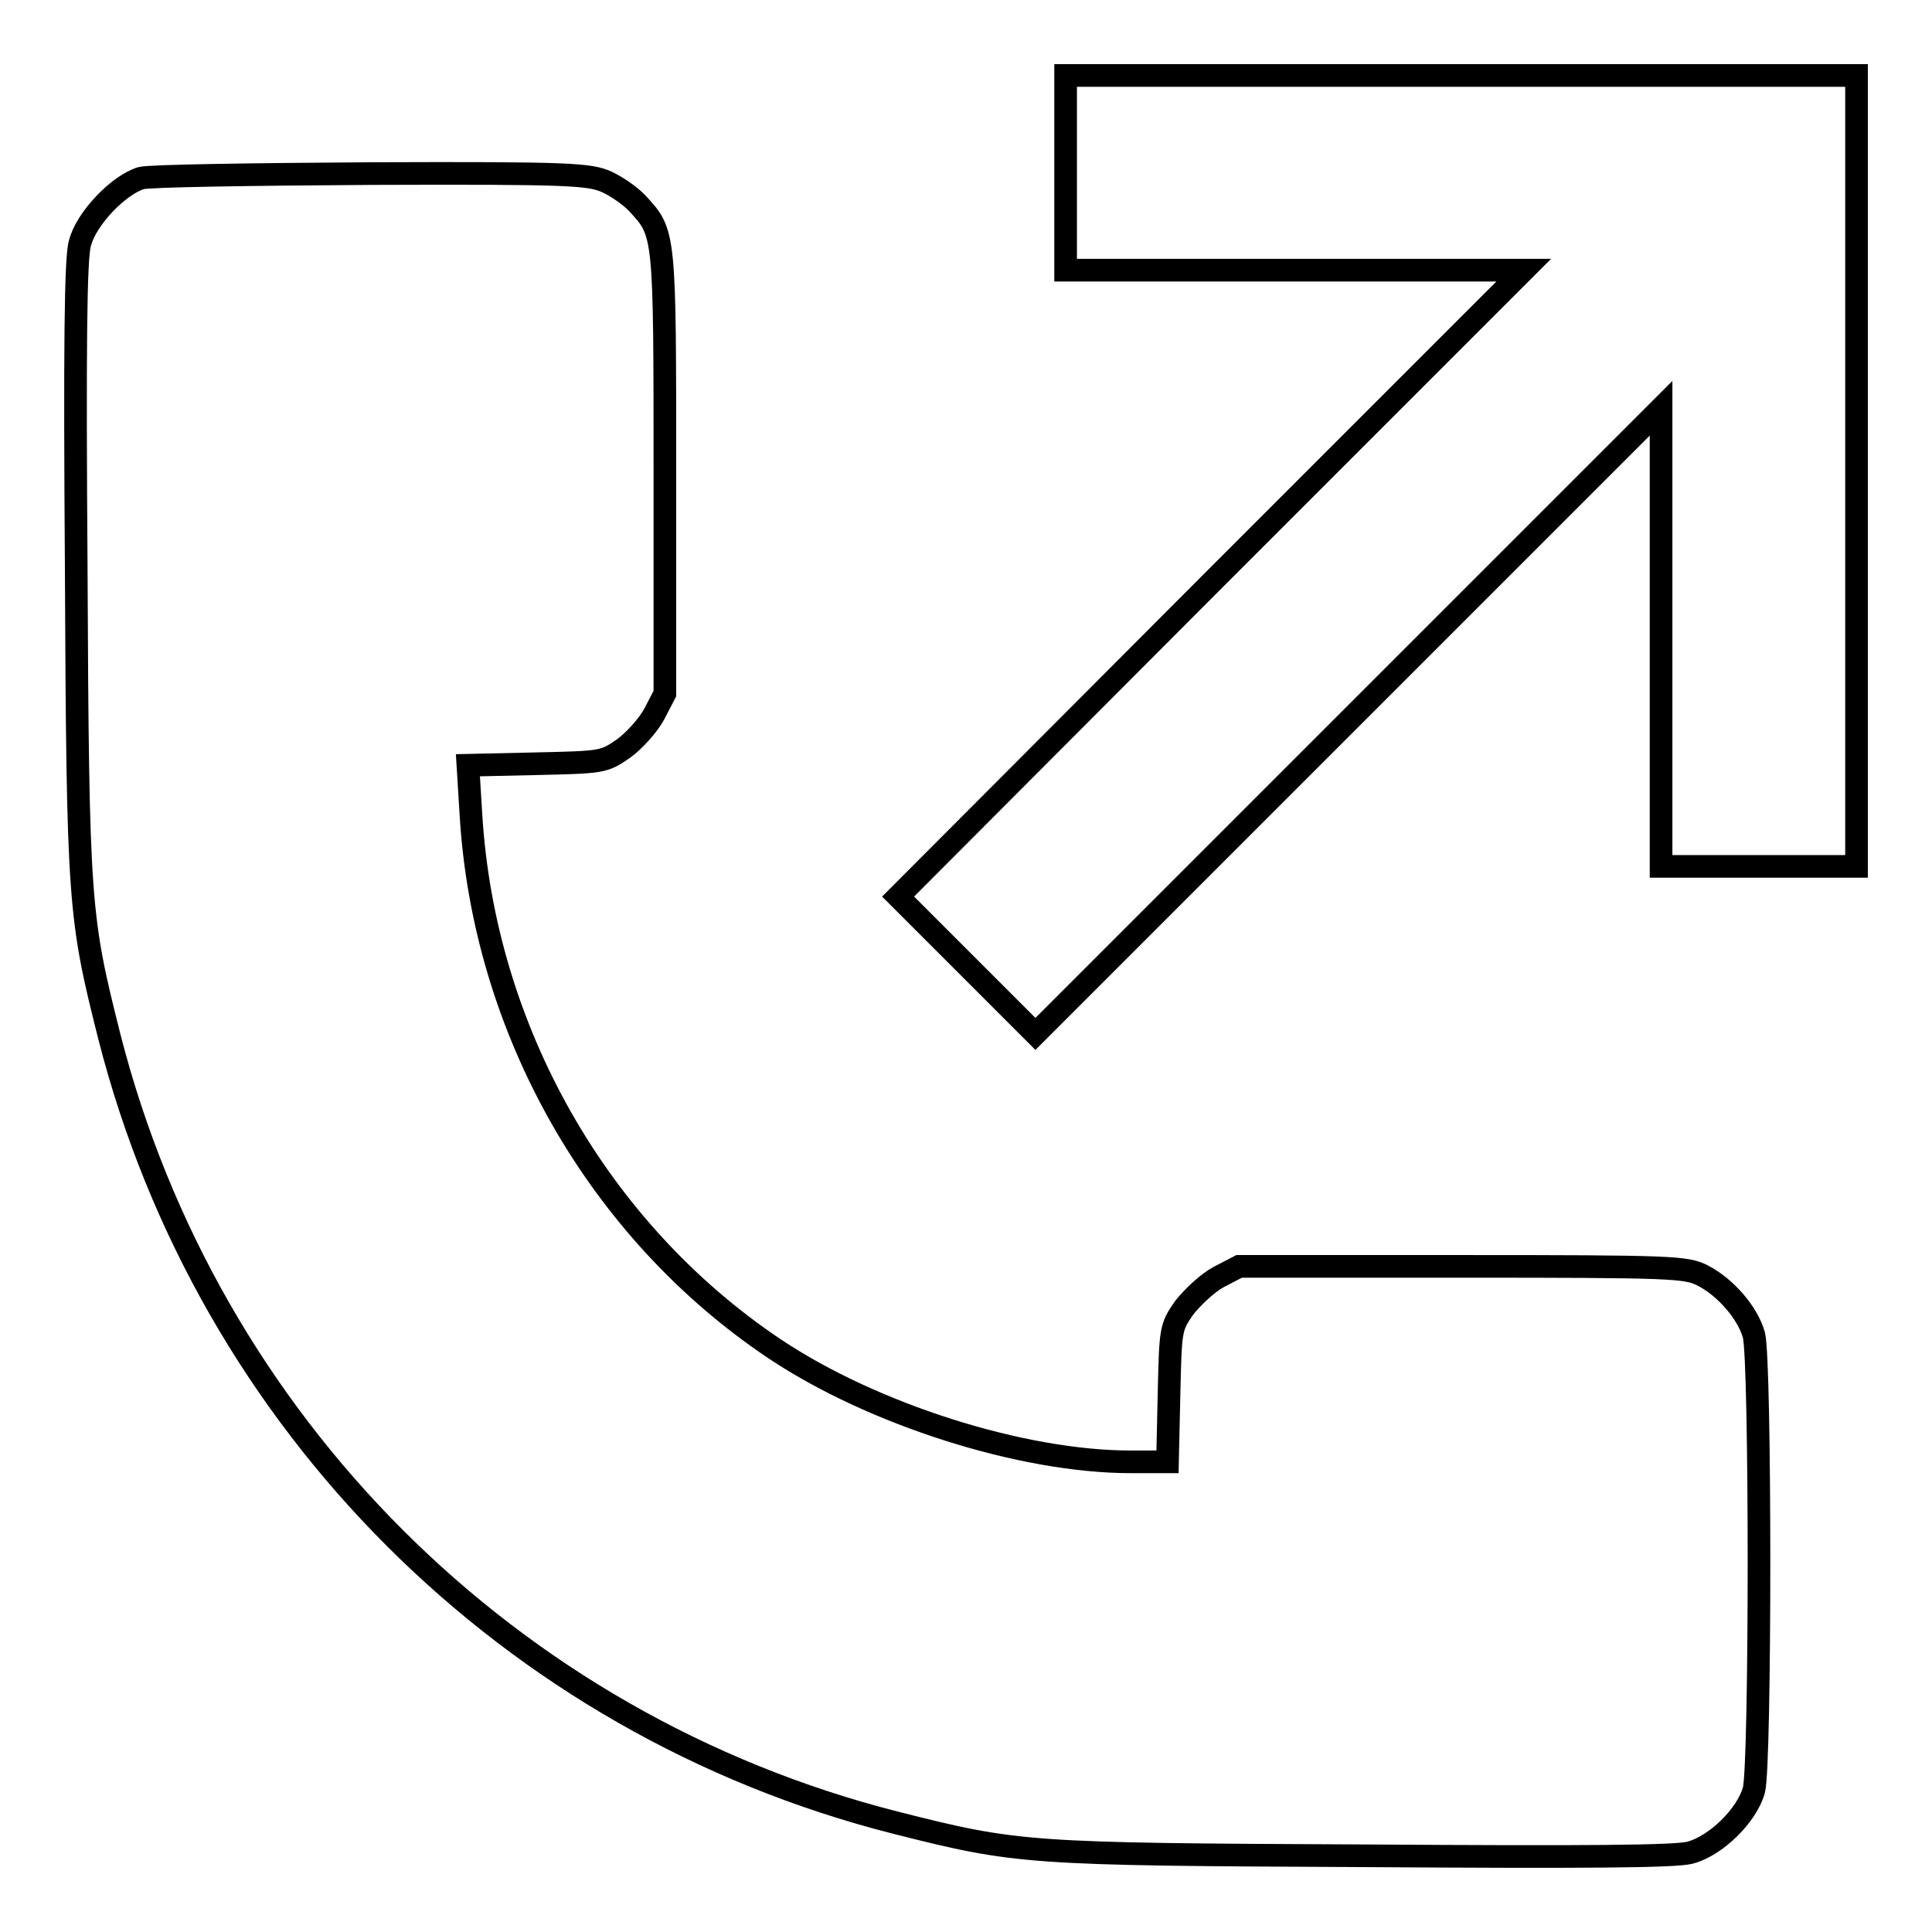
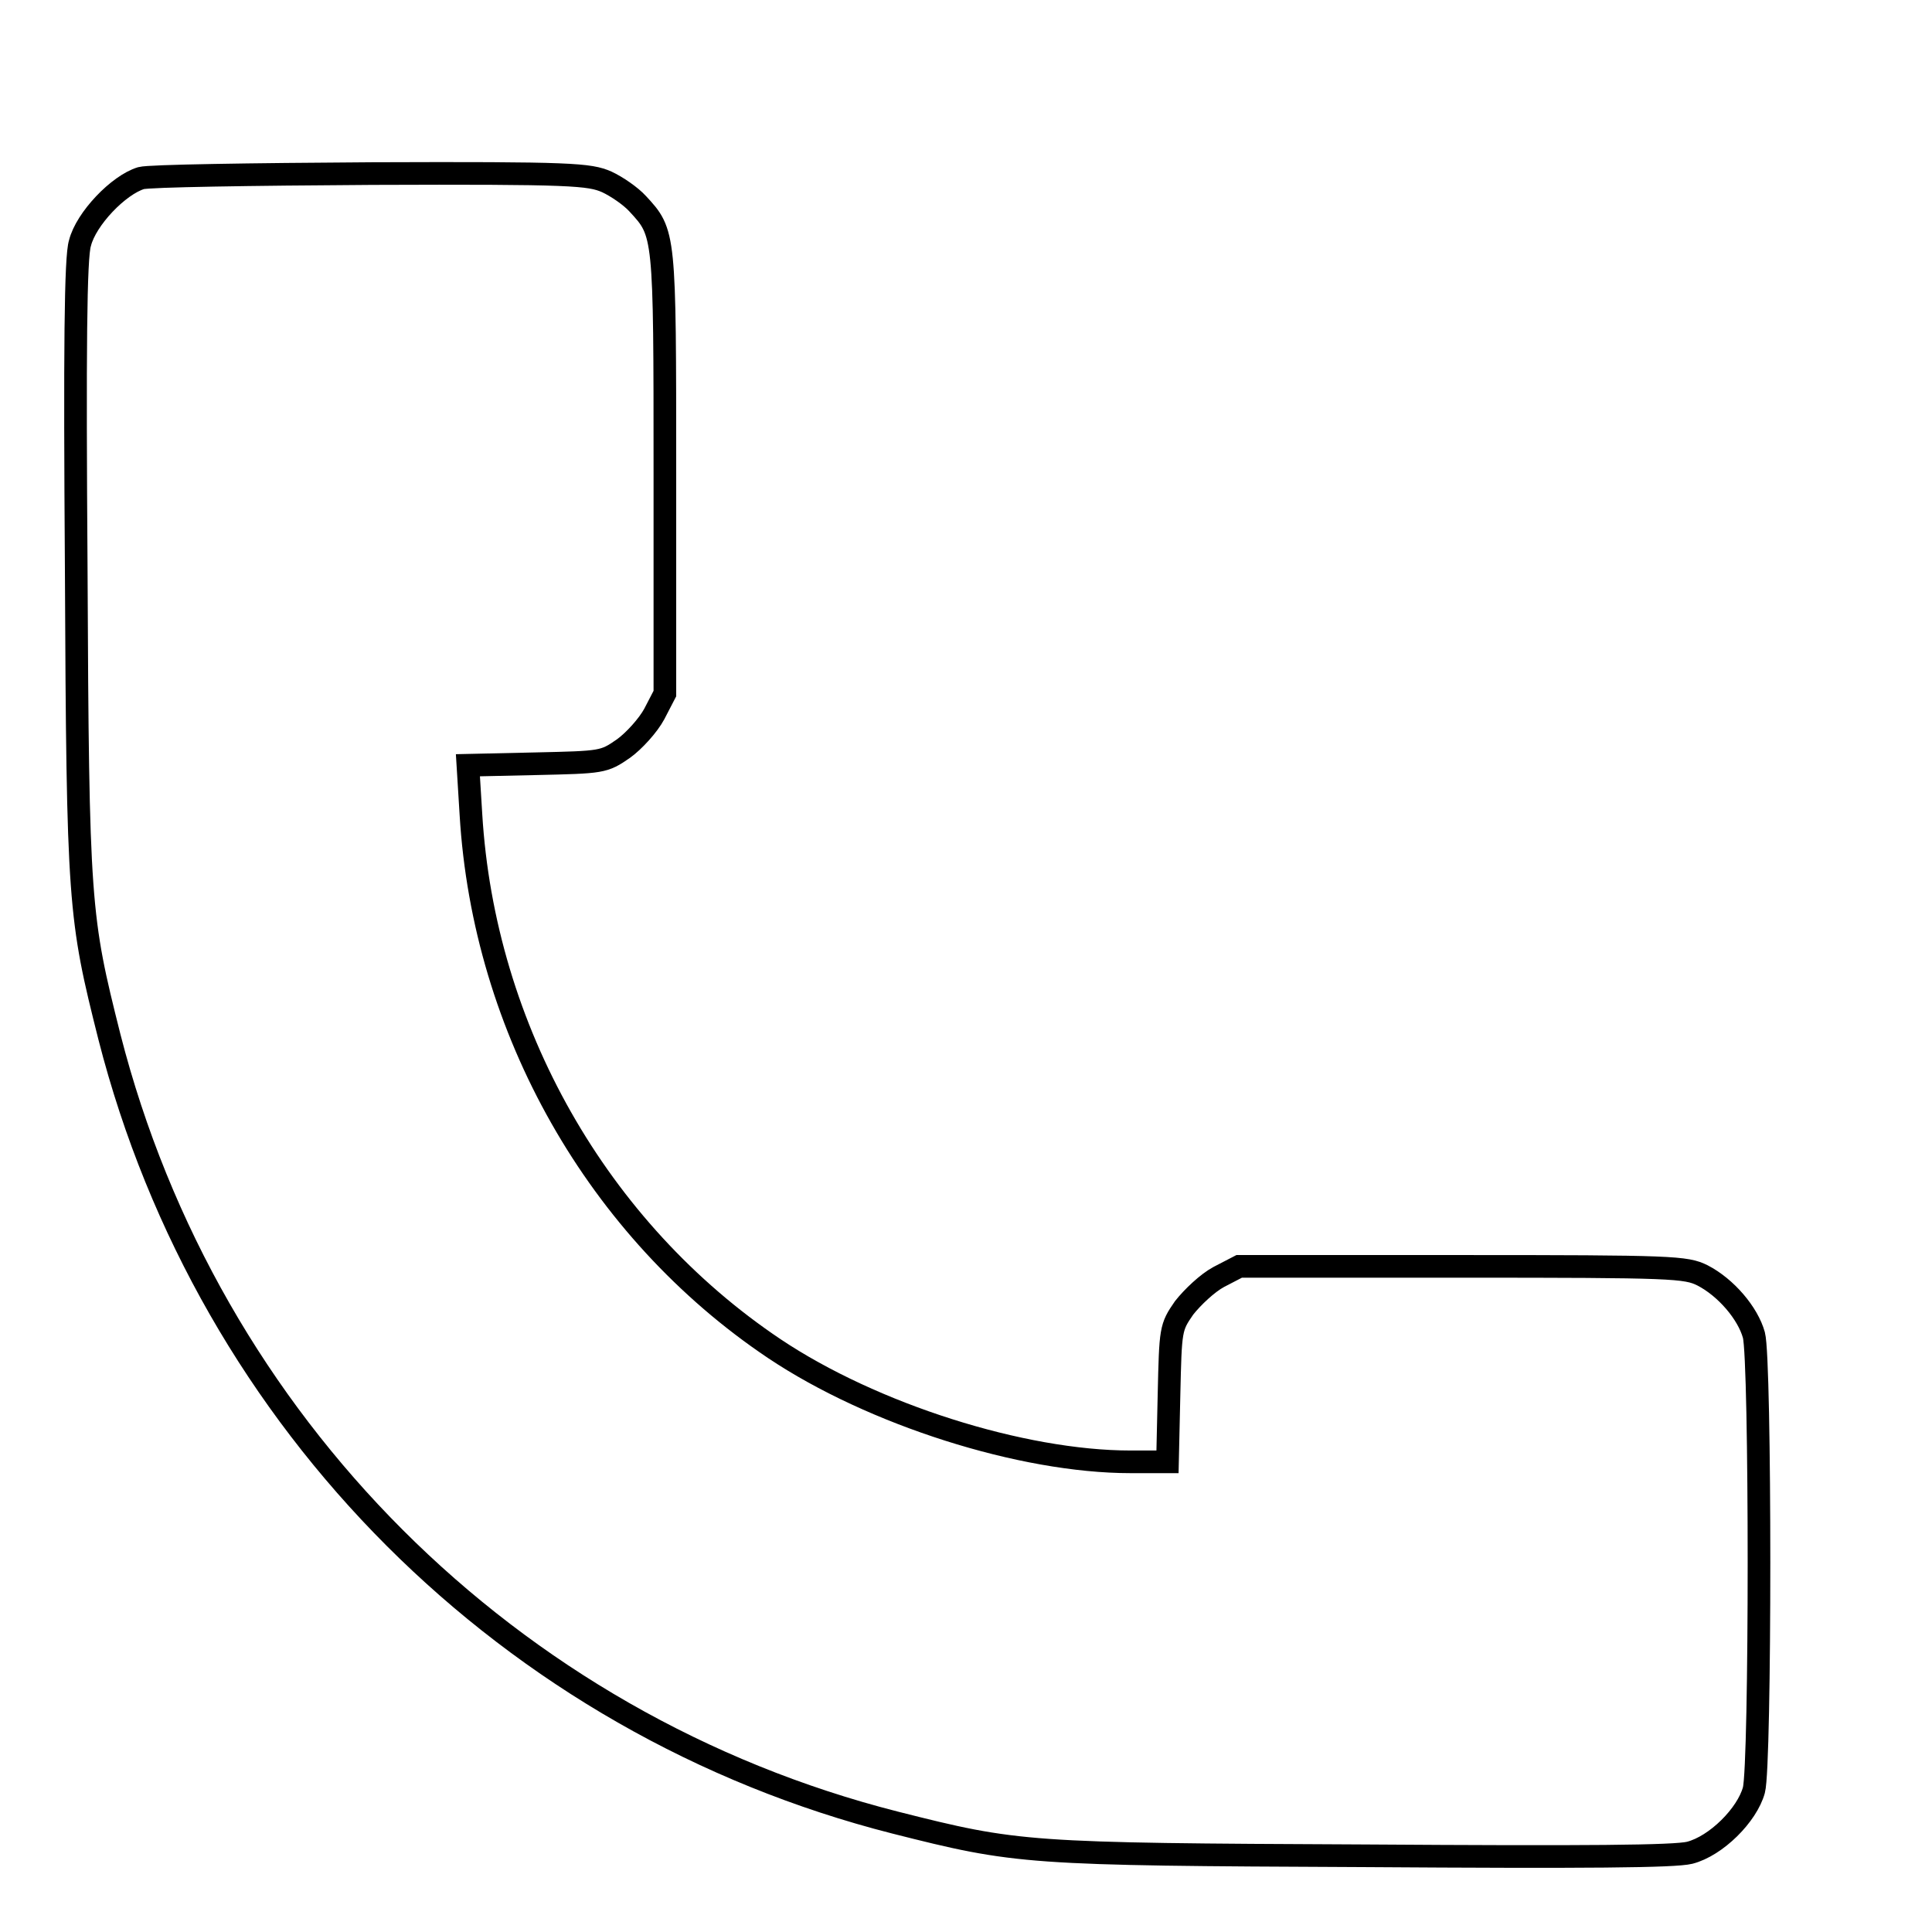
<svg xmlns="http://www.w3.org/2000/svg" version="1.1" x="0px" y="0px" viewBox="0 0 256 256" enable-background="new 0 0 256 256" xml:space="preserve">
  <g>
    <g>
      <g>
-         <path stroke-width="3" fill-opacity="0" stroke="#000000" d="M141.2,22.9v12.9h30.3h30.4l-41.5,41.5L119,118.8l9.1,9.1l9.1,9.1l41.4-41.4l41.5-41.5v30.4v30.3h12.9H246V62.4V10h-52.4h-52.4V22.9z" />
        <path stroke-width="3" fill-opacity="0" stroke="#000000" d="M18.7,23.6c-3,0.9-7.3,5.4-8.1,8.6C10,34,9.9,46.4,10.1,75.3c0.2,44.7,0.4,46.2,4.4,62.1c13.1,51.2,53,91.1,104.1,104.1c16.2,4.1,17.4,4.2,62.1,4.4c29.7,0.2,41.2,0.1,43.2-0.4c3.5-0.9,7.6-5,8.5-8.3c0.9-3.3,0.9-57,0-60.3c-0.8-2.9-3.7-6.3-6.8-7.9c-2.2-1.1-3.9-1.2-31.9-1.2h-29.5l-2.7,1.4c-1.5,0.8-3.5,2.7-4.6,4.1c-1.8,2.6-1.8,2.8-2,11.5l-0.2,8.9h-4.9c-14.4,0-34.2-6.3-47.2-15c-23.4-15.7-38.5-42.3-40.2-70.8l-0.4-6.5l9-0.2c8.8-0.2,9-0.2,11.6-2c1.4-1,3.3-3.1,4.1-4.6l1.4-2.7V62.6c0-31.8,0-31.7-3.6-35.6c-0.9-1-2.8-2.3-4.1-2.9c-2.3-1-4.5-1.2-31.1-1.1C33.1,23.1,19.8,23.3,18.7,23.6z" />
      </g>
    </g>
  </g>
</svg>